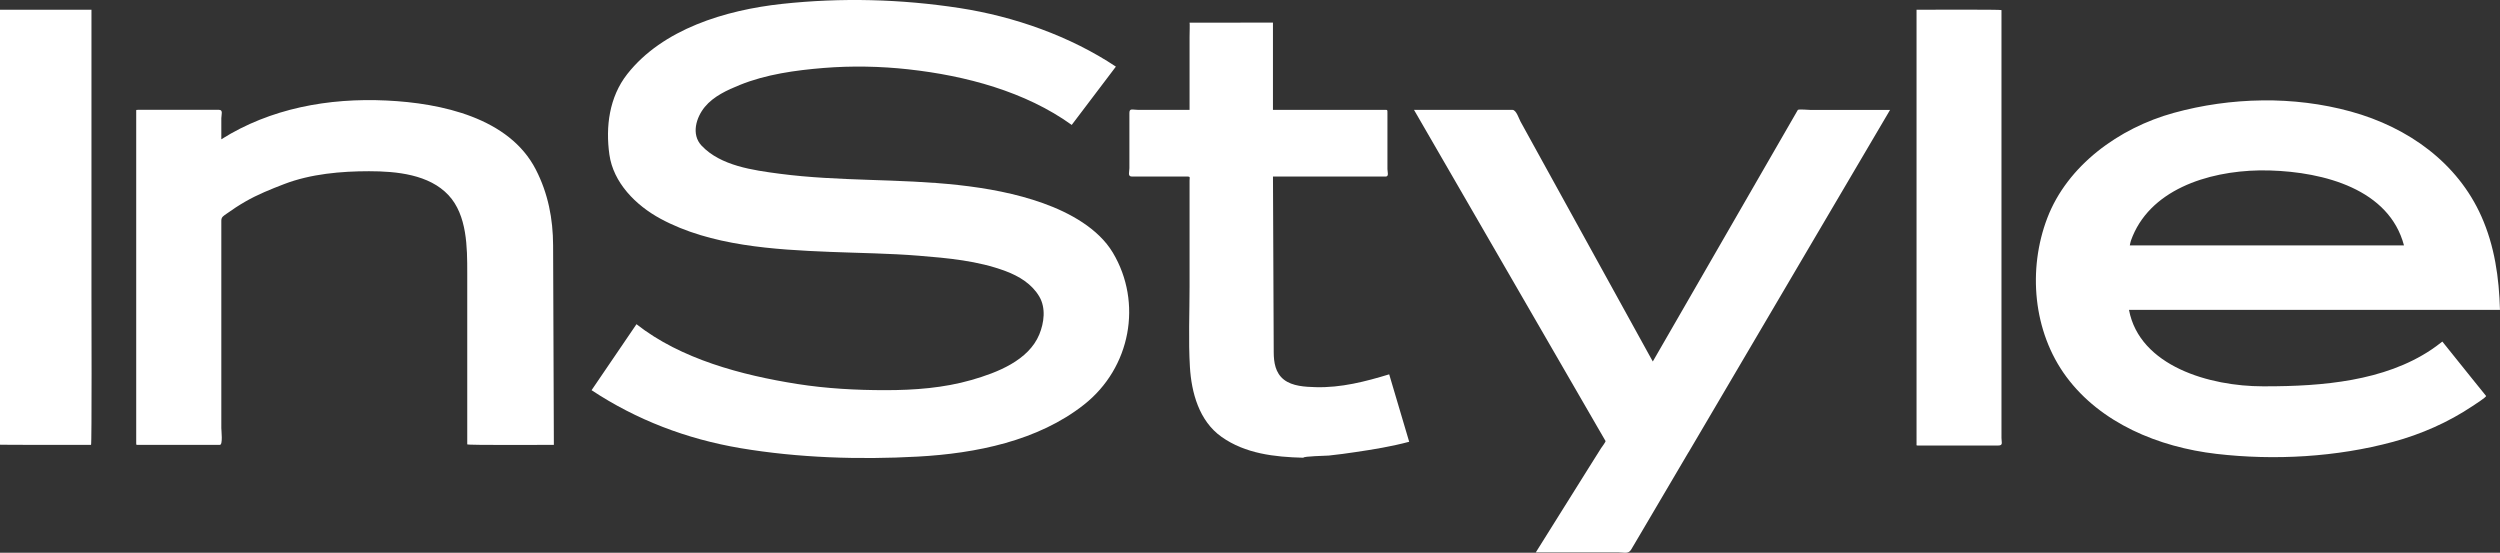
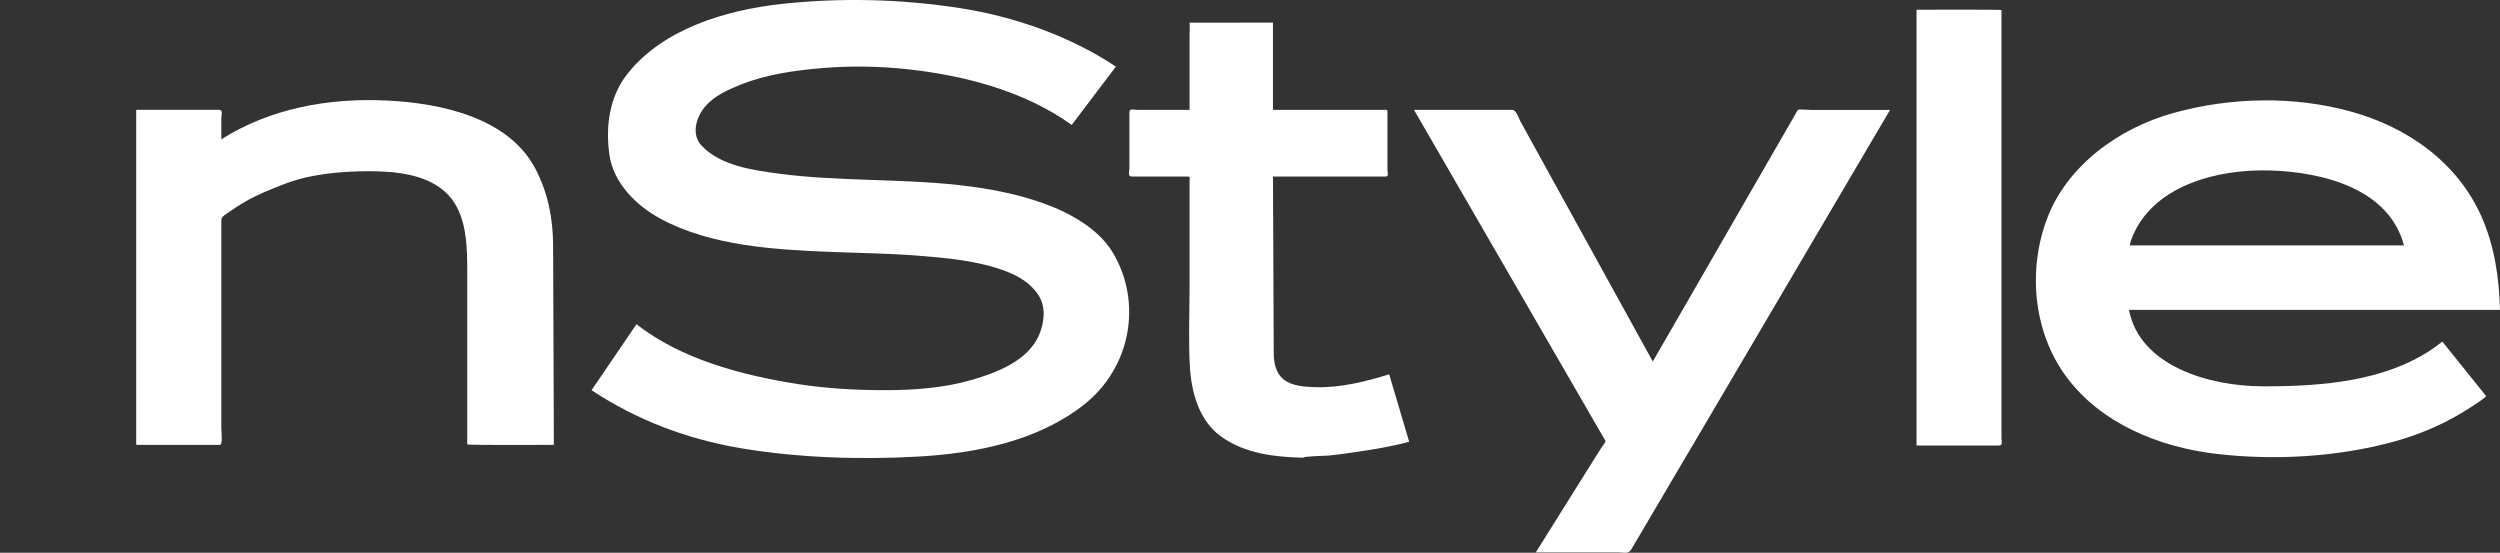
<svg xmlns="http://www.w3.org/2000/svg" id="svg5065" viewBox="0 0 999 220.88">
  <rect x="0" y="0" width="999" height="220.88" fill="#333333" stroke="none" />
  <defs>
    <style>
      .cls-1 {
        fill: #fff;
        stroke-width: 0px;
      }
    </style>
  </defs>
  <g id="layer1">
    <path id="path6969" class="cls-1" d="M363.08,27.71c-11.27-1.24-22.7-1.46-34-.55-11.23.92-22.97,2.54-33.4,6.77-5.1,2.06-10.55,4.55-14.04,8.8-3.44,4.18-5.53,10.96-1.29,15.47,7.58,8.05,20.5,9.82,31.22,11.23,23.62,3.1,47.68,1.9,71.39,4.51,11.47,1.27,23.01,3.38,33.83,7.25,10.65,3.8,22.12,10.11,27.9,19.77,11.93,19.96,7.19,46-11.54,60.75-18.34,14.46-43.08,19.47-66.41,20.75-23.43,1.29-47.72.51-70.86-3.38-21.56-3.65-41.53-11.29-59.49-23.16,5.98-8.78,11.98-17.58,17.95-26.37,17.68,13.92,42.03,20.38,64.26,23.89,11.63,1.83,23.44,2.47,35.21,2.47s23.33-.9,34.3-4.04c10.42-2.97,22.89-7.85,27.19-18.22,1.93-4.72,2.7-10.56-.01-15.17-2.96-4.99-7.99-8.1-13.5-10.16-11.09-4.14-23-5.19-34.75-6.14-11.68-.94-23.51-1.05-35.22-1.52-22.57-.91-47.82-2.4-67.87-13.25-9.98-5.39-18.88-14.46-20.44-25.64-1.55-11.06-.09-22.98,7.15-32.18,14.12-17.95,39.13-25.56,61.82-28.03,23.68-2.56,47.49-1.95,71,1.66,21.98,3.4,44.16,11.26,62.43,23.4-5.88,7.76-11.78,15.54-17.65,23.3-18.49-13.32-42.37-19.69-65.15-22.2" />
    <path id="path6967" class="cls-1" d="M531.01,182.04c-1.38.13-10.06.23-10.21.87-11.5-.28-23.21-1.63-32.67-8.34-9.03-6.38-12.04-17.81-12.64-27.93-.63-10.66-.14-21.44-.14-32.11v-42.42c0-1.05.4-1.56-.78-1.56h-22.25c-1.81,0-1.01-1.83-1.01-3.34v-22.08c0-1.98,1.27-1.24,3.26-1.24h20.78V14.5c0-.74.14-5.46,0-5.44-.14.03,5.34,0,6.28,0,8.19,0,25.73-.03,27.04-.03v34.87h44.14c1.73,0,1.61-.2,1.61,1.48v22.2c0,1.05.68,2.97-.68,2.97h-45.06c.1,23.41.2,46.84.3,70.26.03,3.99.63,8.19,4.07,10.89,3.41,2.66,8.49,2.89,12.72,3.01,10.11.28,19.83-2.22,29.35-5.13,2.66,8.98,5.33,17.97,7.99,26.95-6.95,1.86-14.27,3.07-21.41,4.12-3.54.53-7.11,1.02-10.69,1.39" />
    <path id="path6965" class="cls-1" d="M674.71,180.75l-18.37,31.19c-1.49,2.53-2.99,5.06-4.48,7.59-1.15,1.98-2.74,1.21-5.17,1.21h-32.99c6.99-11.17,13.99-22.33,20.97-33.5,1.69-2.7,3.4-5.4,5.09-8.1.17-.28,1.96-2.62,1.81-2.91-1.02-1.76-2.05-3.54-3.07-5.3-14.94-25.83-29.88-51.66-44.82-77.5-9.55-16.52-19.1-33.01-28.64-49.52h39.36c1.49,0,2.59,3.54,3.18,4.63,2.77,5.03,5.54,10.06,8.32,15.1,14.36,26.03,28.7,52.04,43.04,78.07.51.91,1.02,1.85,1.52,2.74,12.84-22.26,25.69-44.55,38.52-66.82,6.11-10.59,12.21-21.17,18.32-31.77.37-.64.74-1.28,1.11-1.93.21-.37,4.51-.01,4.96-.01h31.9c-9.59,16.29-19.18,32.59-28.77,48.86-17.27,29.35-34.53,58.66-51.78,88" />
    <path id="path6963" class="cls-1" d="M798.45,178.03h-32.17c-.61,0-.43-.18-.43-.72V3.89c3.34,0,33.94-.13,33.94.14v170.96c0,1.85.75,3.04-1.35,3.04" />
    <path id="path6961" class="cls-1" d="M903.97,40.12c-11.98.14-23.95,1.85-35.28,4.97-22.1,6.08-42.59,21.11-50.59,42.03-7.82,20.45-5.77,45.34,7.59,63.41,13.7,18.52,36.8,28.14,60,30.84,23.26,2.7,48.02,1.29,70.59-4.81,11.23-3.04,22.04-7.82,31.59-14.19.67-.44,5.88-3.77,5.56-4.16-1.75-2.19-3.5-4.34-5.25-6.5-4.07-5.07-8.15-10.14-12.22-15.22-1.44,1.12-2.87,2.2-4.38,3.22-18.81,12.62-43.72,14.66-66.09,14.66h-1.34c-21.02,0-49.16-8-53.41-30.56h148.25c-.36-12.84-2.12-25.45-7.44-37.38-9.5-21.31-29.11-35.52-52.22-41.88-11.4-3.13-23.4-4.58-35.38-4.44ZM902.88,68.09c1.4-.02,2.79,0,4.16.03,21.69.63,47.67,7.51,53.59,29.94h-109.56c.14-.63.24-1.28.44-1.88,7.13-20.18,30.45-27.74,51.38-28.09Z" />
-     <path id="path6957" class="cls-1" d="M0,177.71V3.89h36.55v114.07c0,3.7.18,59.8-.17,59.8-3.45,0-36.38.04-36.38-.06" />
    <path id="path6890" class="cls-1" d="M186.71,177.56v-68.56c0-10.04,0-22.97-7.48-31-7.73-8.29-20.72-9.58-31.77-9.58s-23.24,1.04-33.89,5.13c-5.34,2.06-10.59,4.15-15.55,7.01-2.59,1.49-5.06,3.11-7.48,4.85-1.27.9-2.1,1.31-2.1,2.74v82.94c0,1.01.67,6.67-.57,6.67h-32.32c-.95,0-1.12.23-1.12-.61V44.67c0-.78-.14-.78.72-.78h32.37c1.73,0,.92,1.98.92,3.37v8.4c19.55-12.34,42.8-16.6,66.01-15.49,21.99,1.04,49.07,6.92,59.66,27.58,4.92,9.57,6.87,19.69,6.91,30.31.04,12.1.1,24.21.14,36.3.04,14.47.1,28.94.16,43.41-3.45,0-34.61.18-34.61-.2" />
  </g>
</svg>